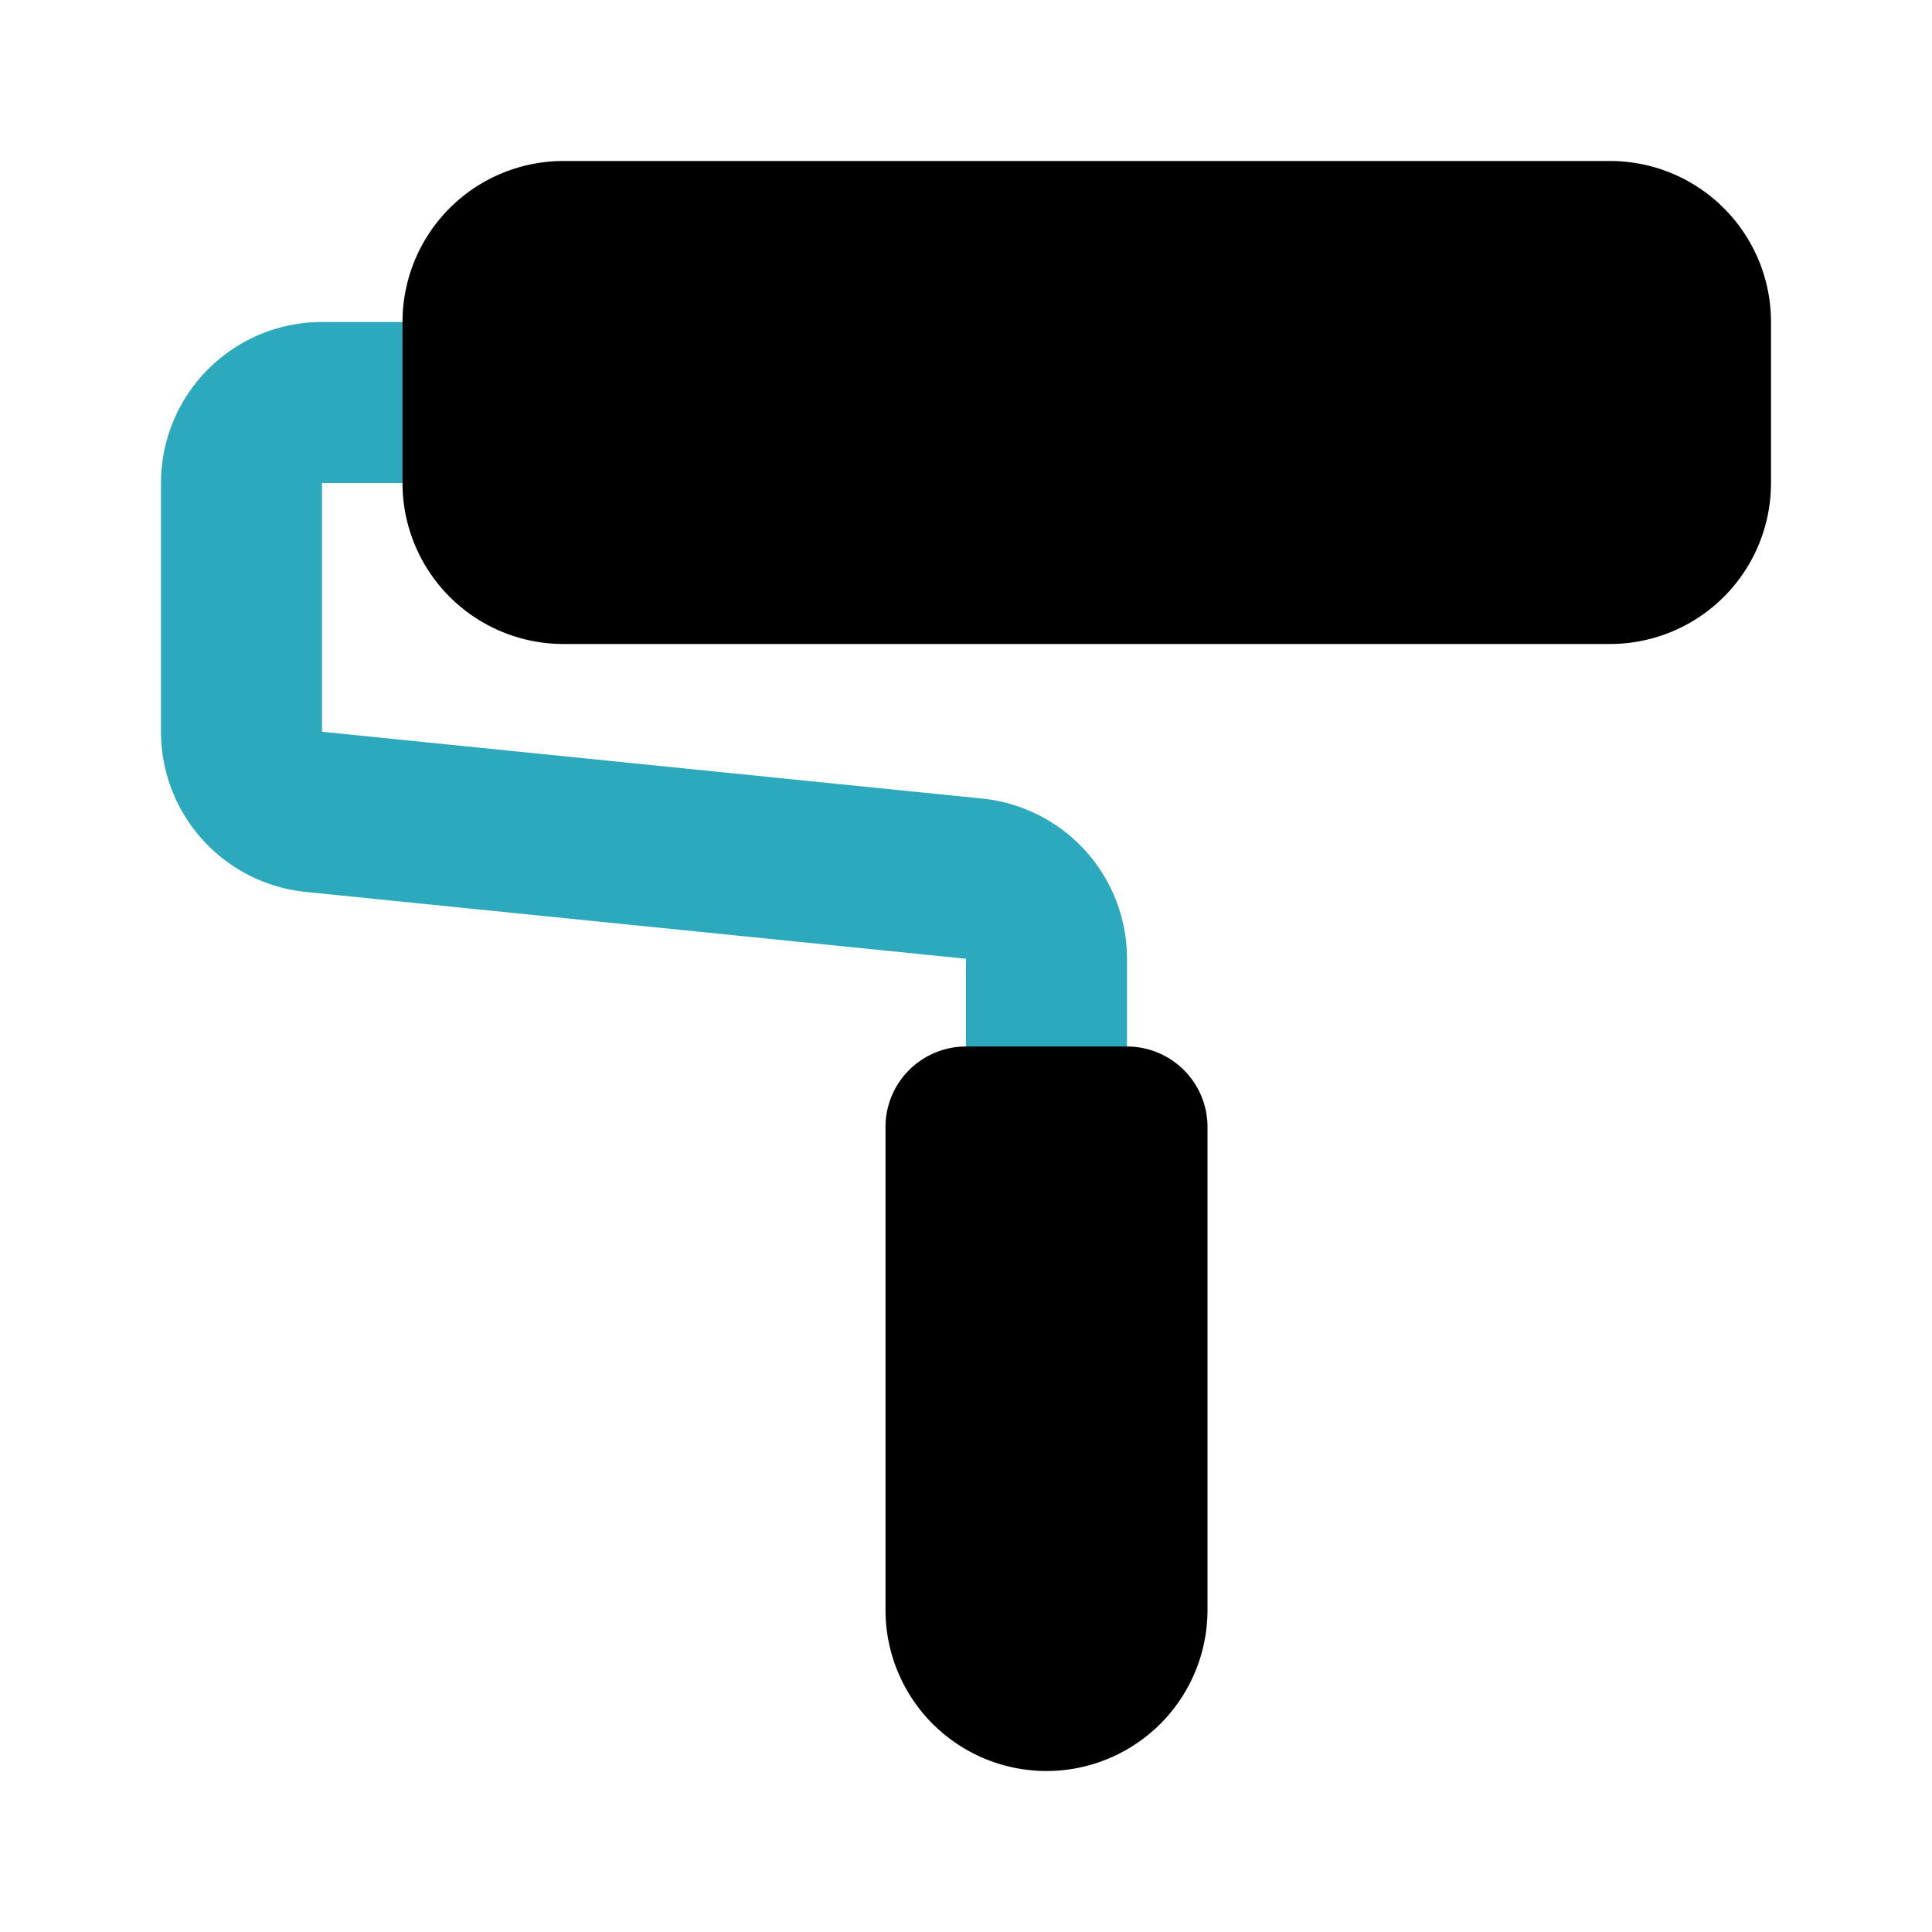
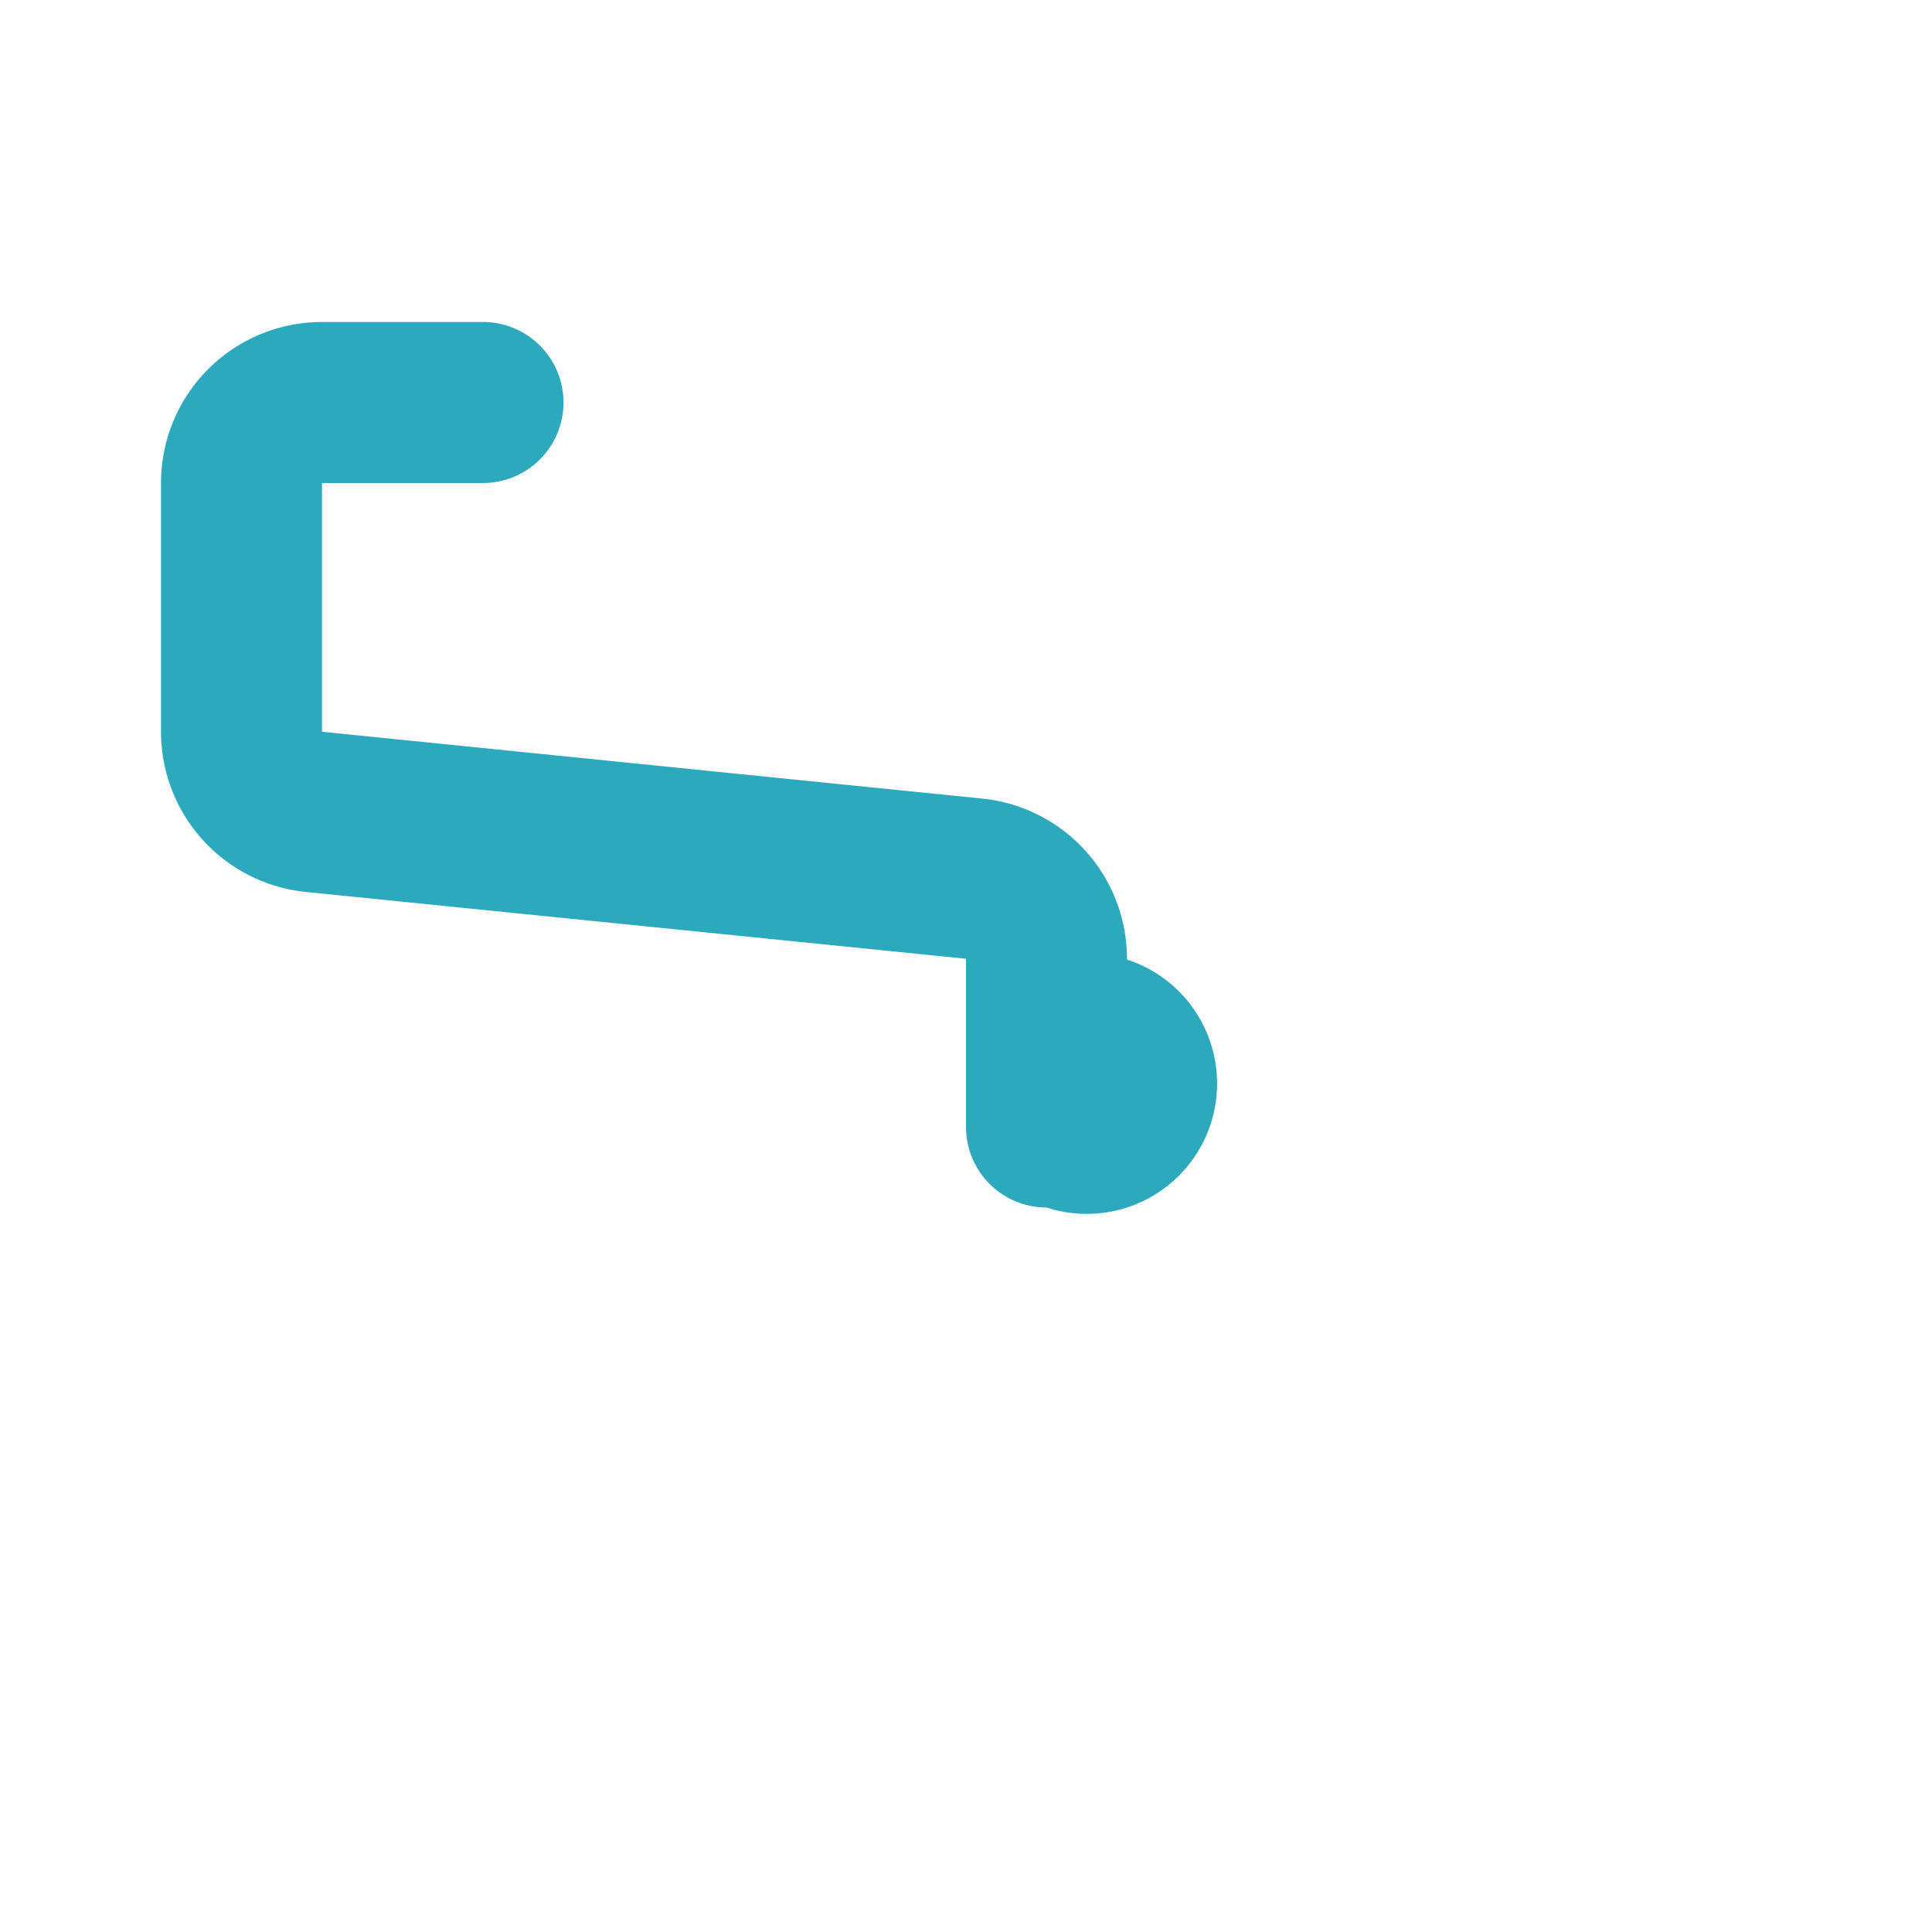
<svg xmlns="http://www.w3.org/2000/svg" fill="#000000" width="800px" height="800px" viewBox="0 0 24 24" id="paint-roller" data-name="Flat Color" class="icon flat-color">
-   <path id="secondary" d="M13,15a1,1,0,0,1-1-1V11.91l-8.2-.83a2,2,0,0,1-1.8-2V6A2,2,0,0,1,4,4H6A1,1,0,0,1,6,6H4V9.09l8.2.83a2,2,0,0,1,1.8,2V14A1,1,0,0,1,13,15Z" style="fill: rgb(44, 169, 188);" />
-   <path id="primary" d="M20,2H7A2,2,0,0,0,5,4V6A2,2,0,0,0,7,8H20a2,2,0,0,0,2-2V4A2,2,0,0,0,20,2ZM13,22h0a2,2,0,0,1-2-2V14a1,1,0,0,1,1-1h2a1,1,0,0,1,1,1v6A2,2,0,0,1,13,22Z" style="fill: rgb(0, 0, 0);" />
+   <path id="secondary" d="M13,15a1,1,0,0,1-1-1V11.91l-8.2-.83a2,2,0,0,1-1.8-2V6A2,2,0,0,1,4,4H6A1,1,0,0,1,6,6H4V9.09l8.2.83a2,2,0,0,1,1.8,2A1,1,0,0,1,13,15Z" style="fill: rgb(44, 169, 188);" />
</svg>